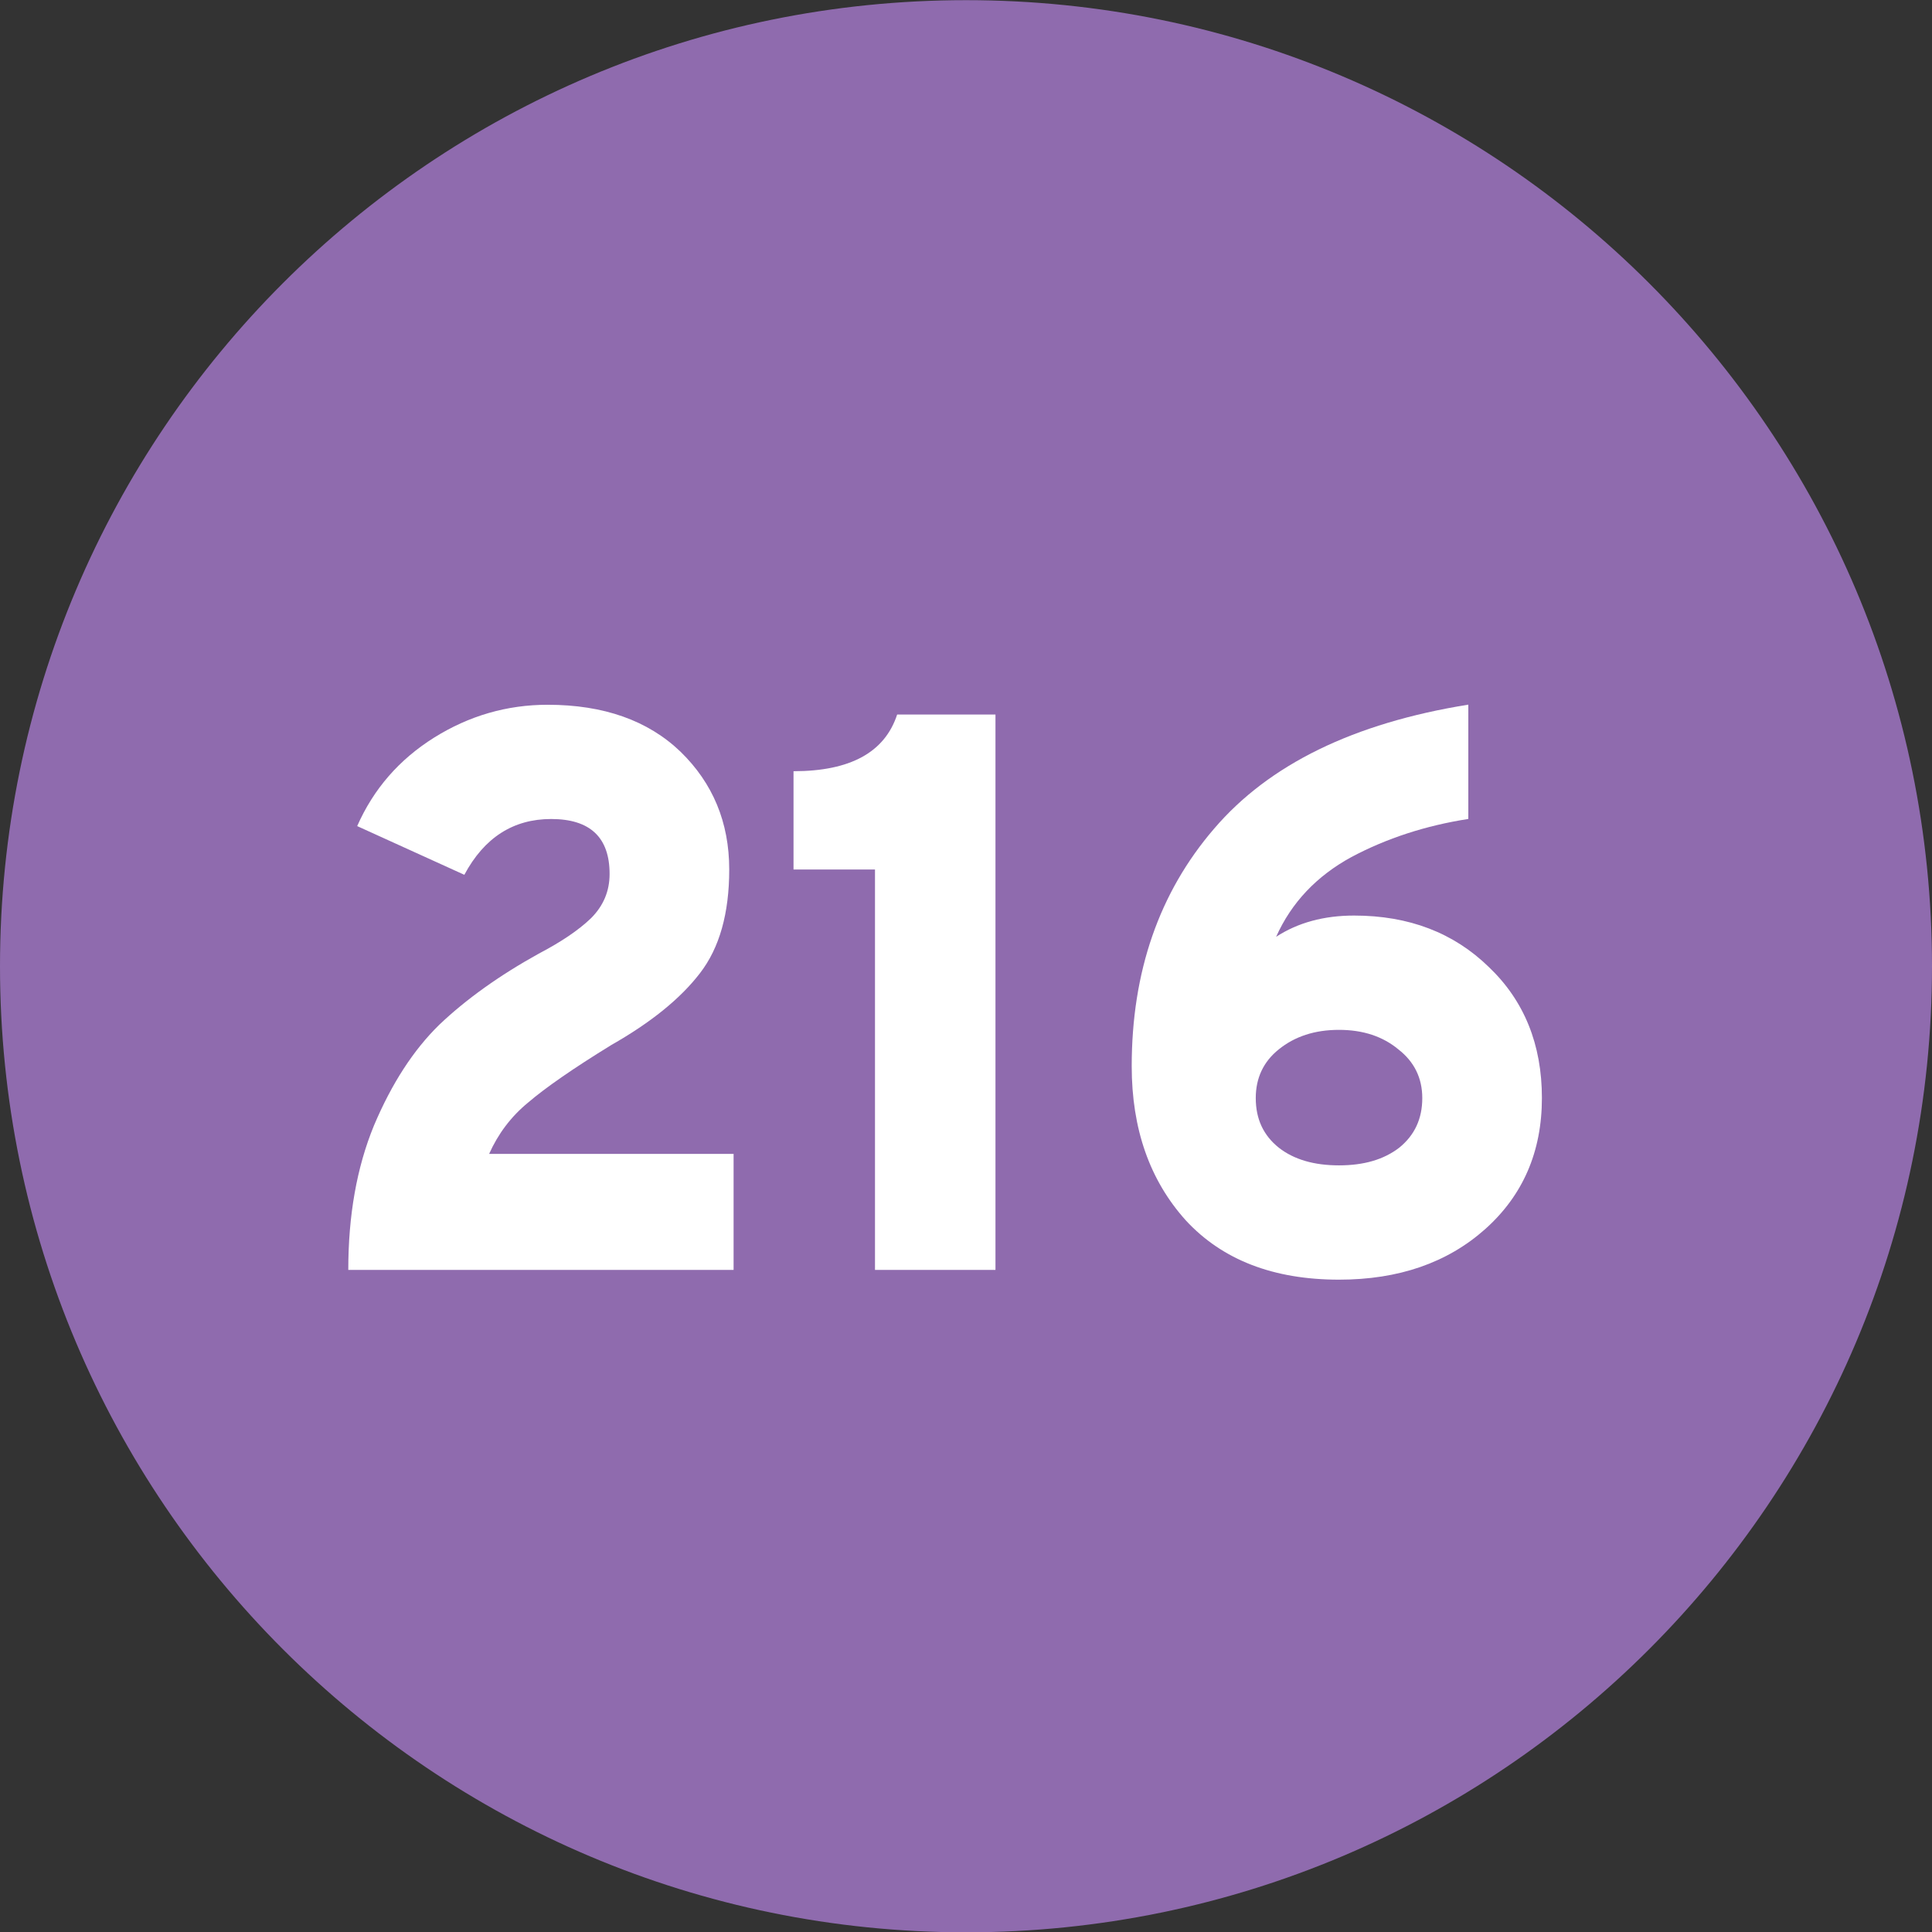
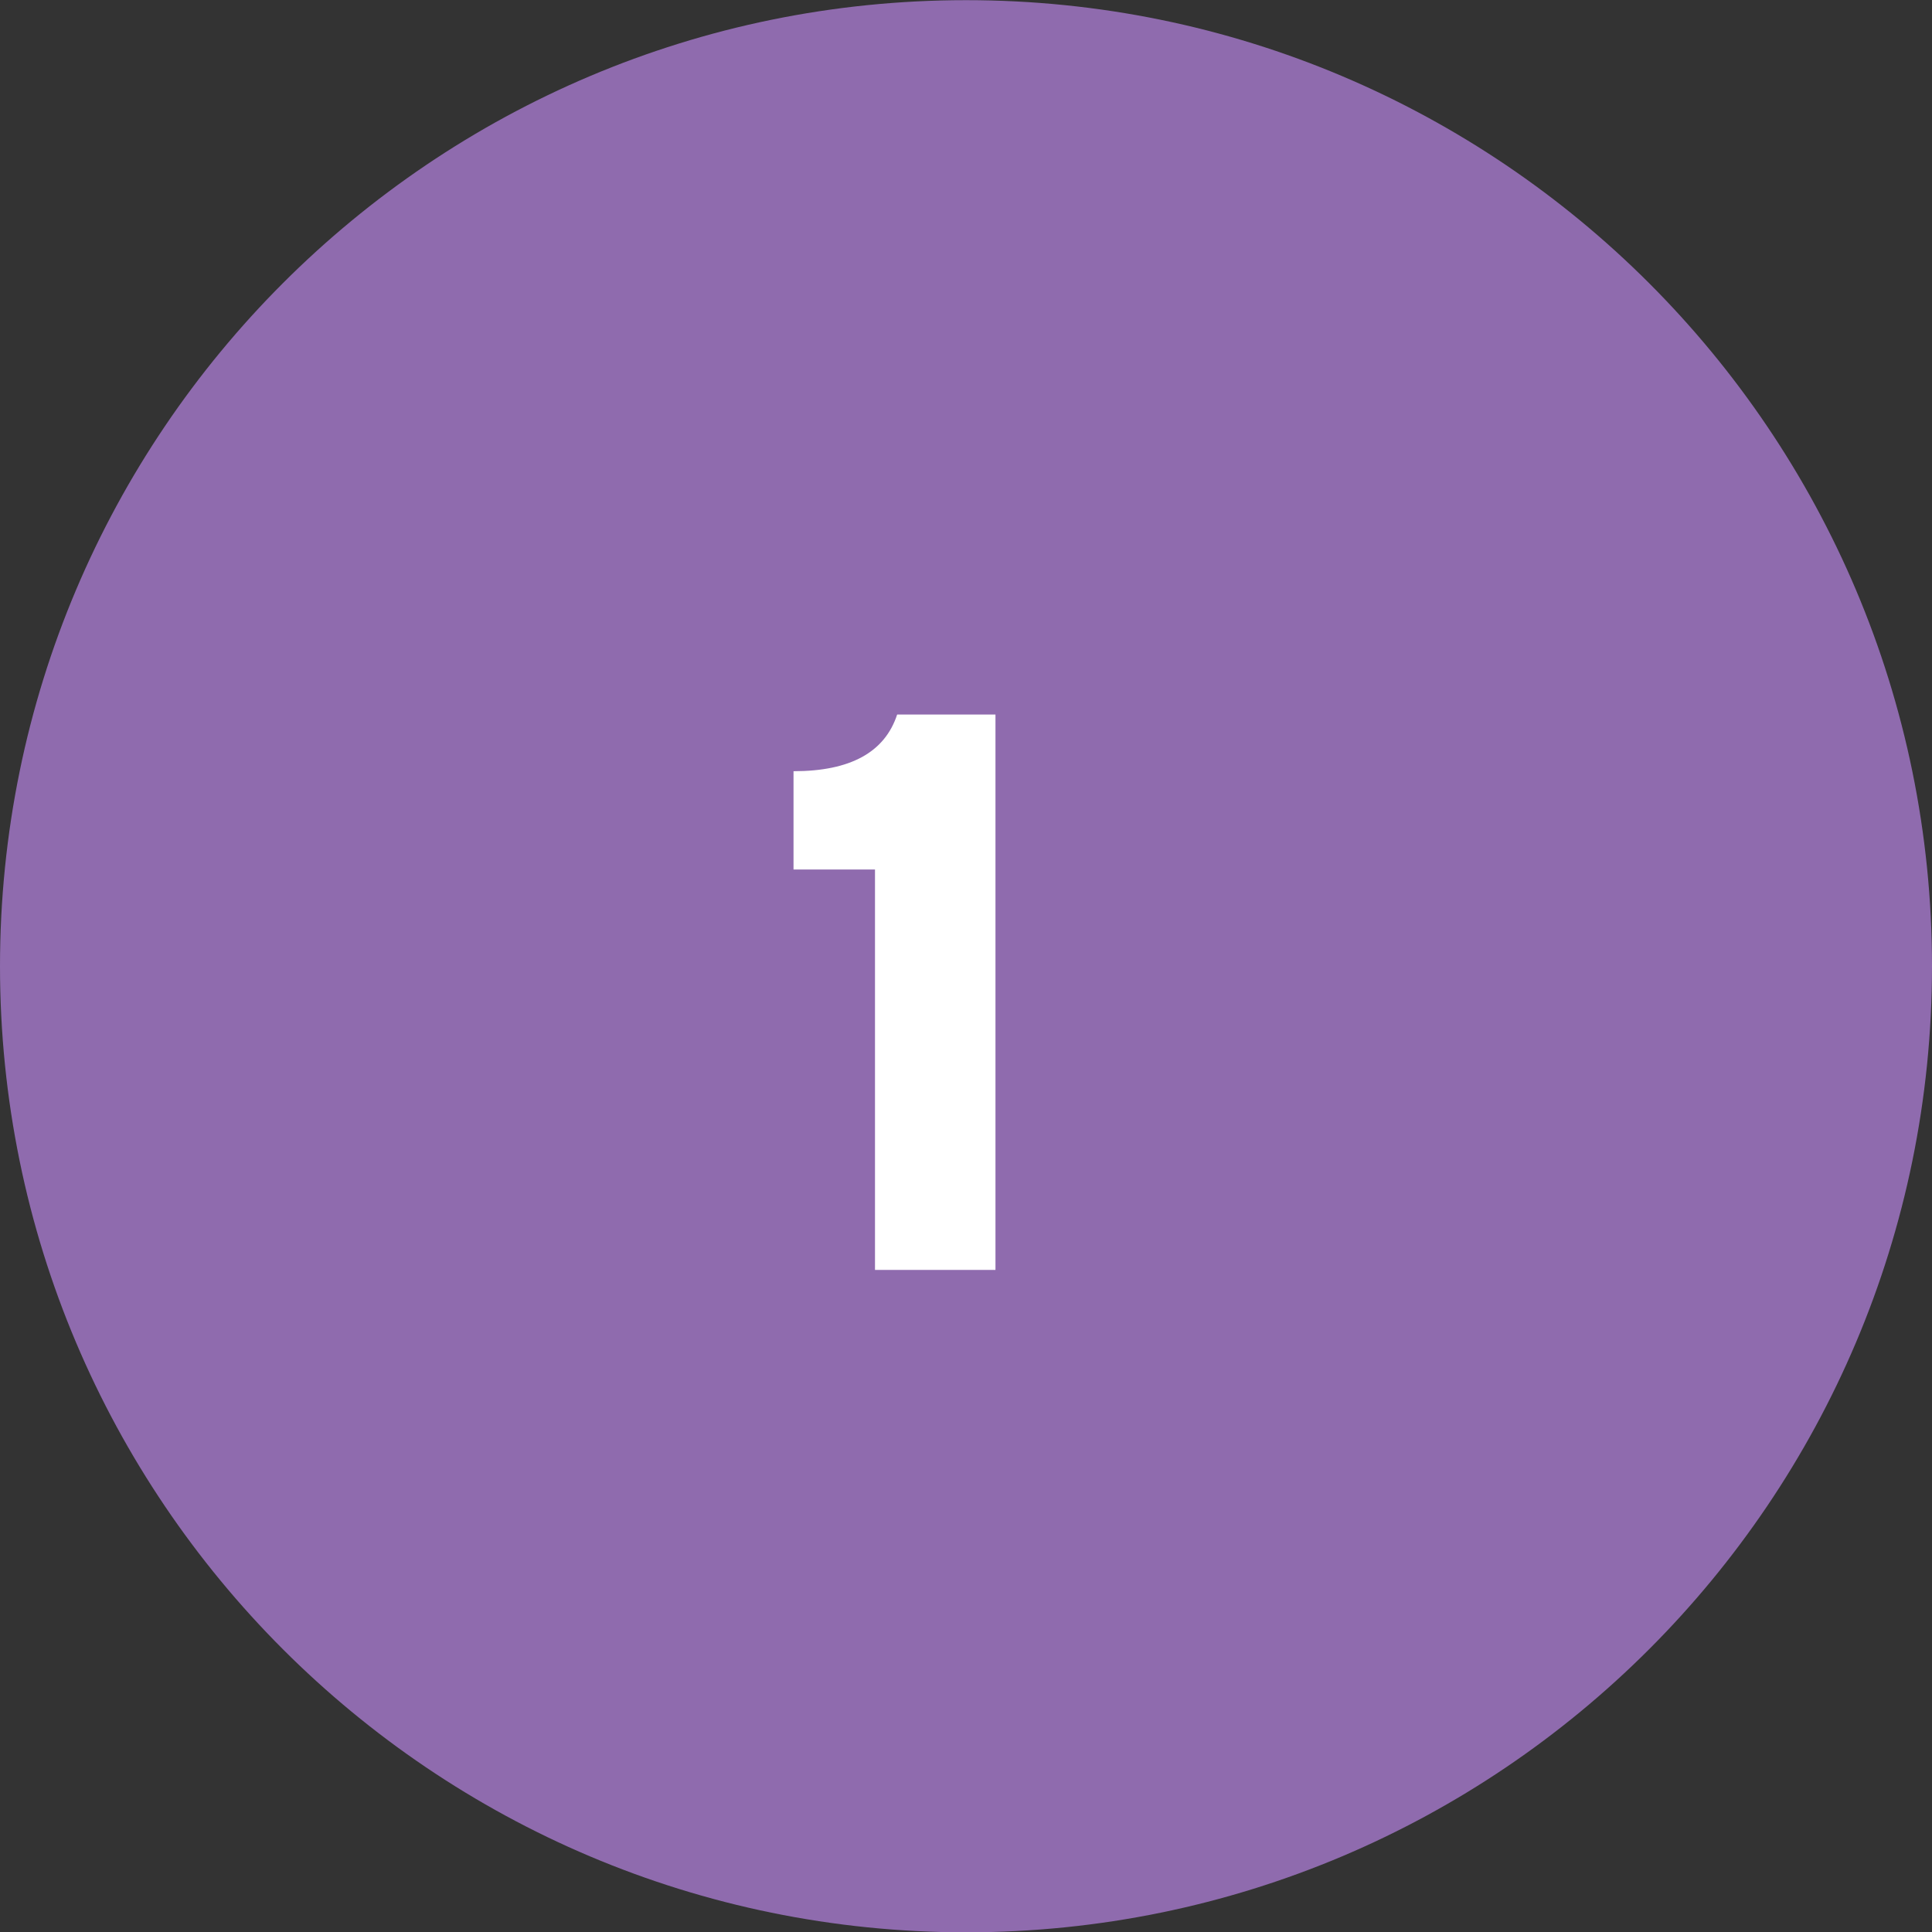
<svg xmlns="http://www.w3.org/2000/svg" width="12.029mm" height="12.03mm" viewBox="0 0 12.029 12.03" version="1.1" id="svg9954">
  <rect x="0" y="0" width="12.029" height="12.03" fill="#333333" stroke="none" />
  <defs id="defs9951" />
  <g id="layer1" transform="translate(-141.262,-175.122)">
    <path style="clip-rule:nonzero;fill:#8f6bae;fill-opacity:1;fill-rule:nonzero;stroke:none;stroke-width:0.353" d="m 147.277,187.153 c 3.321,0 6.014,-2.694 6.014,-6.015 0,-3.322 -2.693,-6.015 -6.014,-6.015 -3.322,0 -6.015,2.693 -6.015,6.015 0,3.321 2.693,6.015 6.015,6.015" id="path9586" />
    <g style="clip-rule:nonzero;fill:#ffffff;fill-opacity:1" id="g9594" transform="matrix(0.353,0,0,0.353,111.502,119.835)">
      <g id="use9588" transform="translate(89.59,179.019)">
-         <path style="stroke:none" d="m 0.859,0 c 0,-0.957 0.148,-1.805 0.453,-2.547 0.312,-0.738 0.695,-1.332 1.156,-1.781 0.469,-0.445 1.051,-0.863 1.75,-1.25 0.395,-0.207 0.703,-0.414 0.922,-0.625 0.219,-0.219 0.328,-0.477 0.328,-0.781 0,-0.645 -0.344,-0.969 -1.031,-0.969 -0.668,0 -1.18,0.328 -1.531,0.984 L 1.016,-7.828 c 0.289,-0.656 0.742,-1.176 1.359,-1.562 0.613,-0.383 1.281,-0.578 2,-0.578 0.988,0 1.77,0.277 2.344,0.828 0.57,0.555 0.859,1.246 0.859,2.078 0,0.773 -0.172,1.383 -0.516,1.828 -0.344,0.449 -0.867,0.871 -1.562,1.266 -0.68,0.418 -1.168,0.758 -1.469,1.016 -0.305,0.25 -0.531,0.555 -0.688,0.906 h 4.312 V 0 Z m 0,0" id="path9921" />
-       </g>
+         </g>
      <g id="use9590" transform="translate(97.864,179.019)">
        <path style="stroke:none" d="M 1.875,0 V -7.062 H 0.438 v -1.734 c 1,0 1.609,-0.332 1.828,-1 H 4 V 0 Z m 0,0" id="path9925" />
      </g>
      <g id="use9592" transform="translate(103.408,179.019)">
-         <path style="stroke:none" d="M 4.516,0.172 C 3.359,0.172 2.457,-0.176 1.812,-0.875 1.176,-1.582 0.859,-2.488 0.859,-3.594 c 0,-1.664 0.484,-3.062 1.453,-4.188 0.969,-1.133 2.461,-1.863 4.484,-2.188 v 2.016 c -0.75,0.117 -1.438,0.34 -2.062,0.672 C 4.117,-6.945 3.676,-6.477 3.406,-5.875 3.789,-6.125 4.25,-6.25 4.781,-6.25 c 0.969,0 1.758,0.305 2.375,0.906 0.625,0.594 0.938,1.367 0.938,2.312 0,0.949 -0.336,1.719 -1,2.312 C 6.426,-0.125 5.566,0.172 4.516,0.172 Z m 0,-2.016 c 0.438,0 0.789,-0.102 1.062,-0.312 0.27,-0.219 0.406,-0.508 0.406,-0.875 0,-0.352 -0.141,-0.641 -0.422,-0.859 -0.273,-0.227 -0.621,-0.344 -1.047,-0.344 -0.43,0 -0.781,0.117 -1.062,0.344 -0.273,0.219 -0.406,0.508 -0.406,0.859 0,0.367 0.133,0.656 0.406,0.875 0.27,0.211 0.625,0.312 1.062,0.312 z m 0,0" id="path9929" />
-       </g>
+         </g>
    </g>
  </g>
</svg>